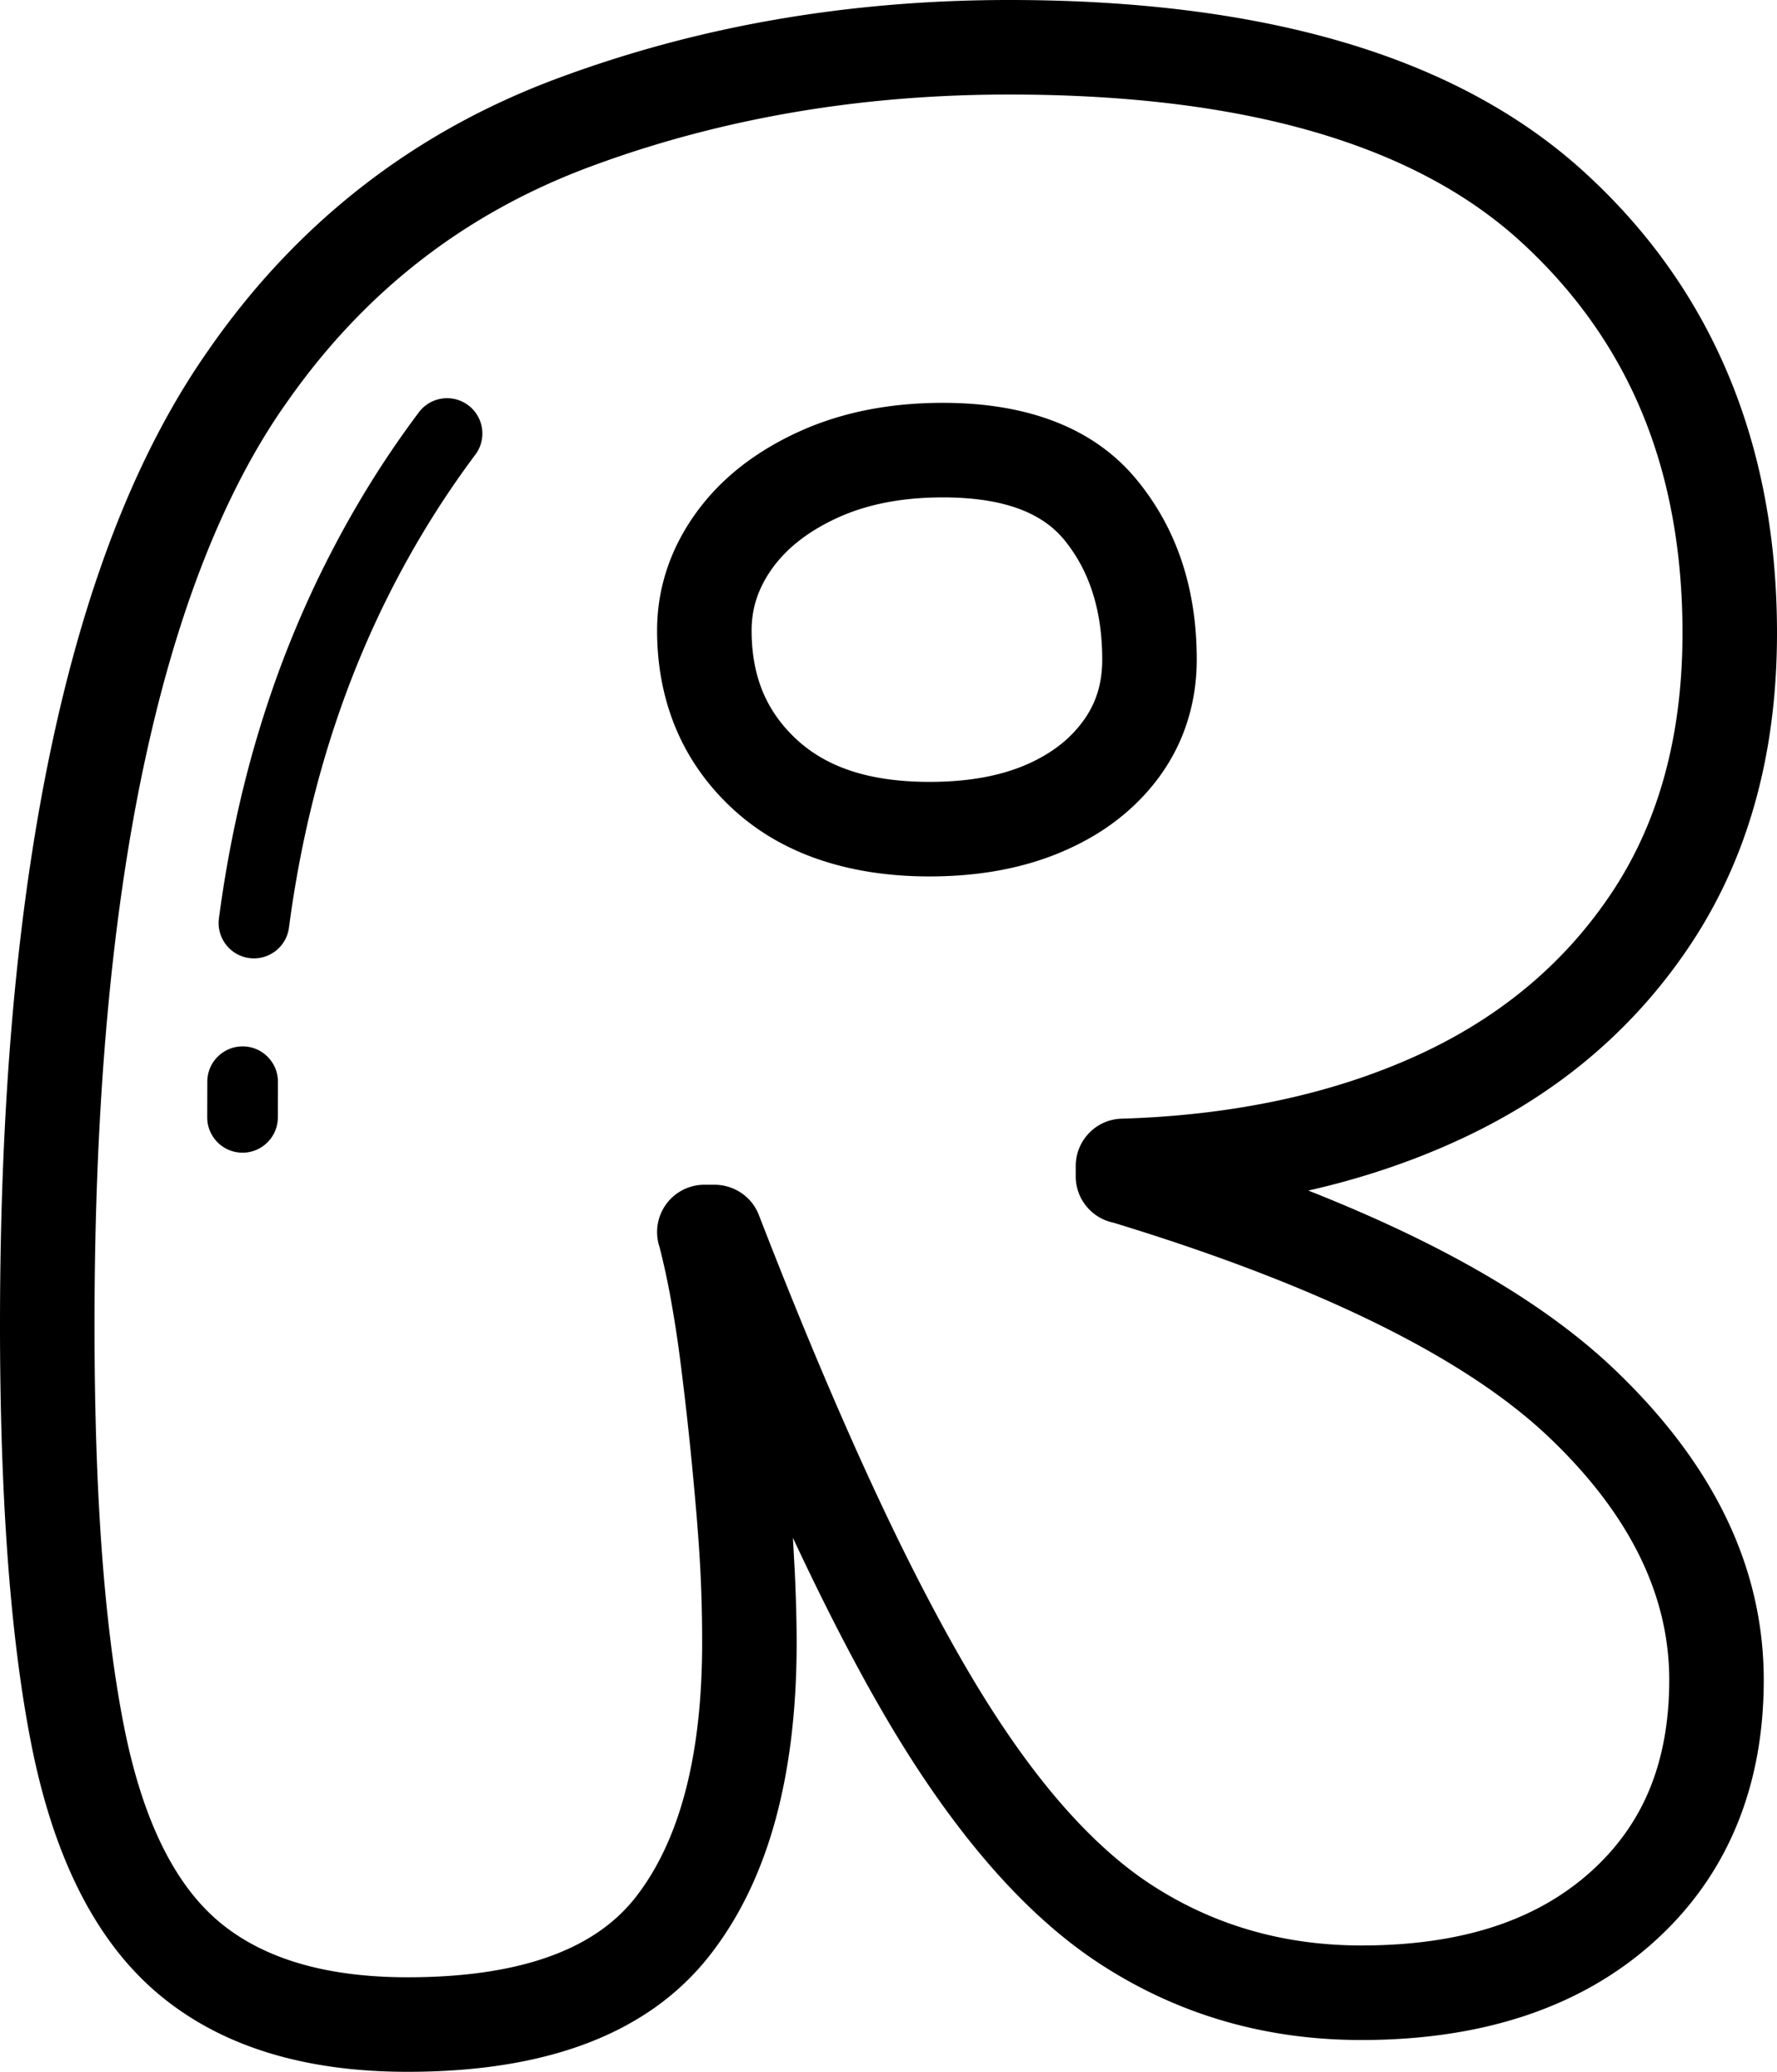
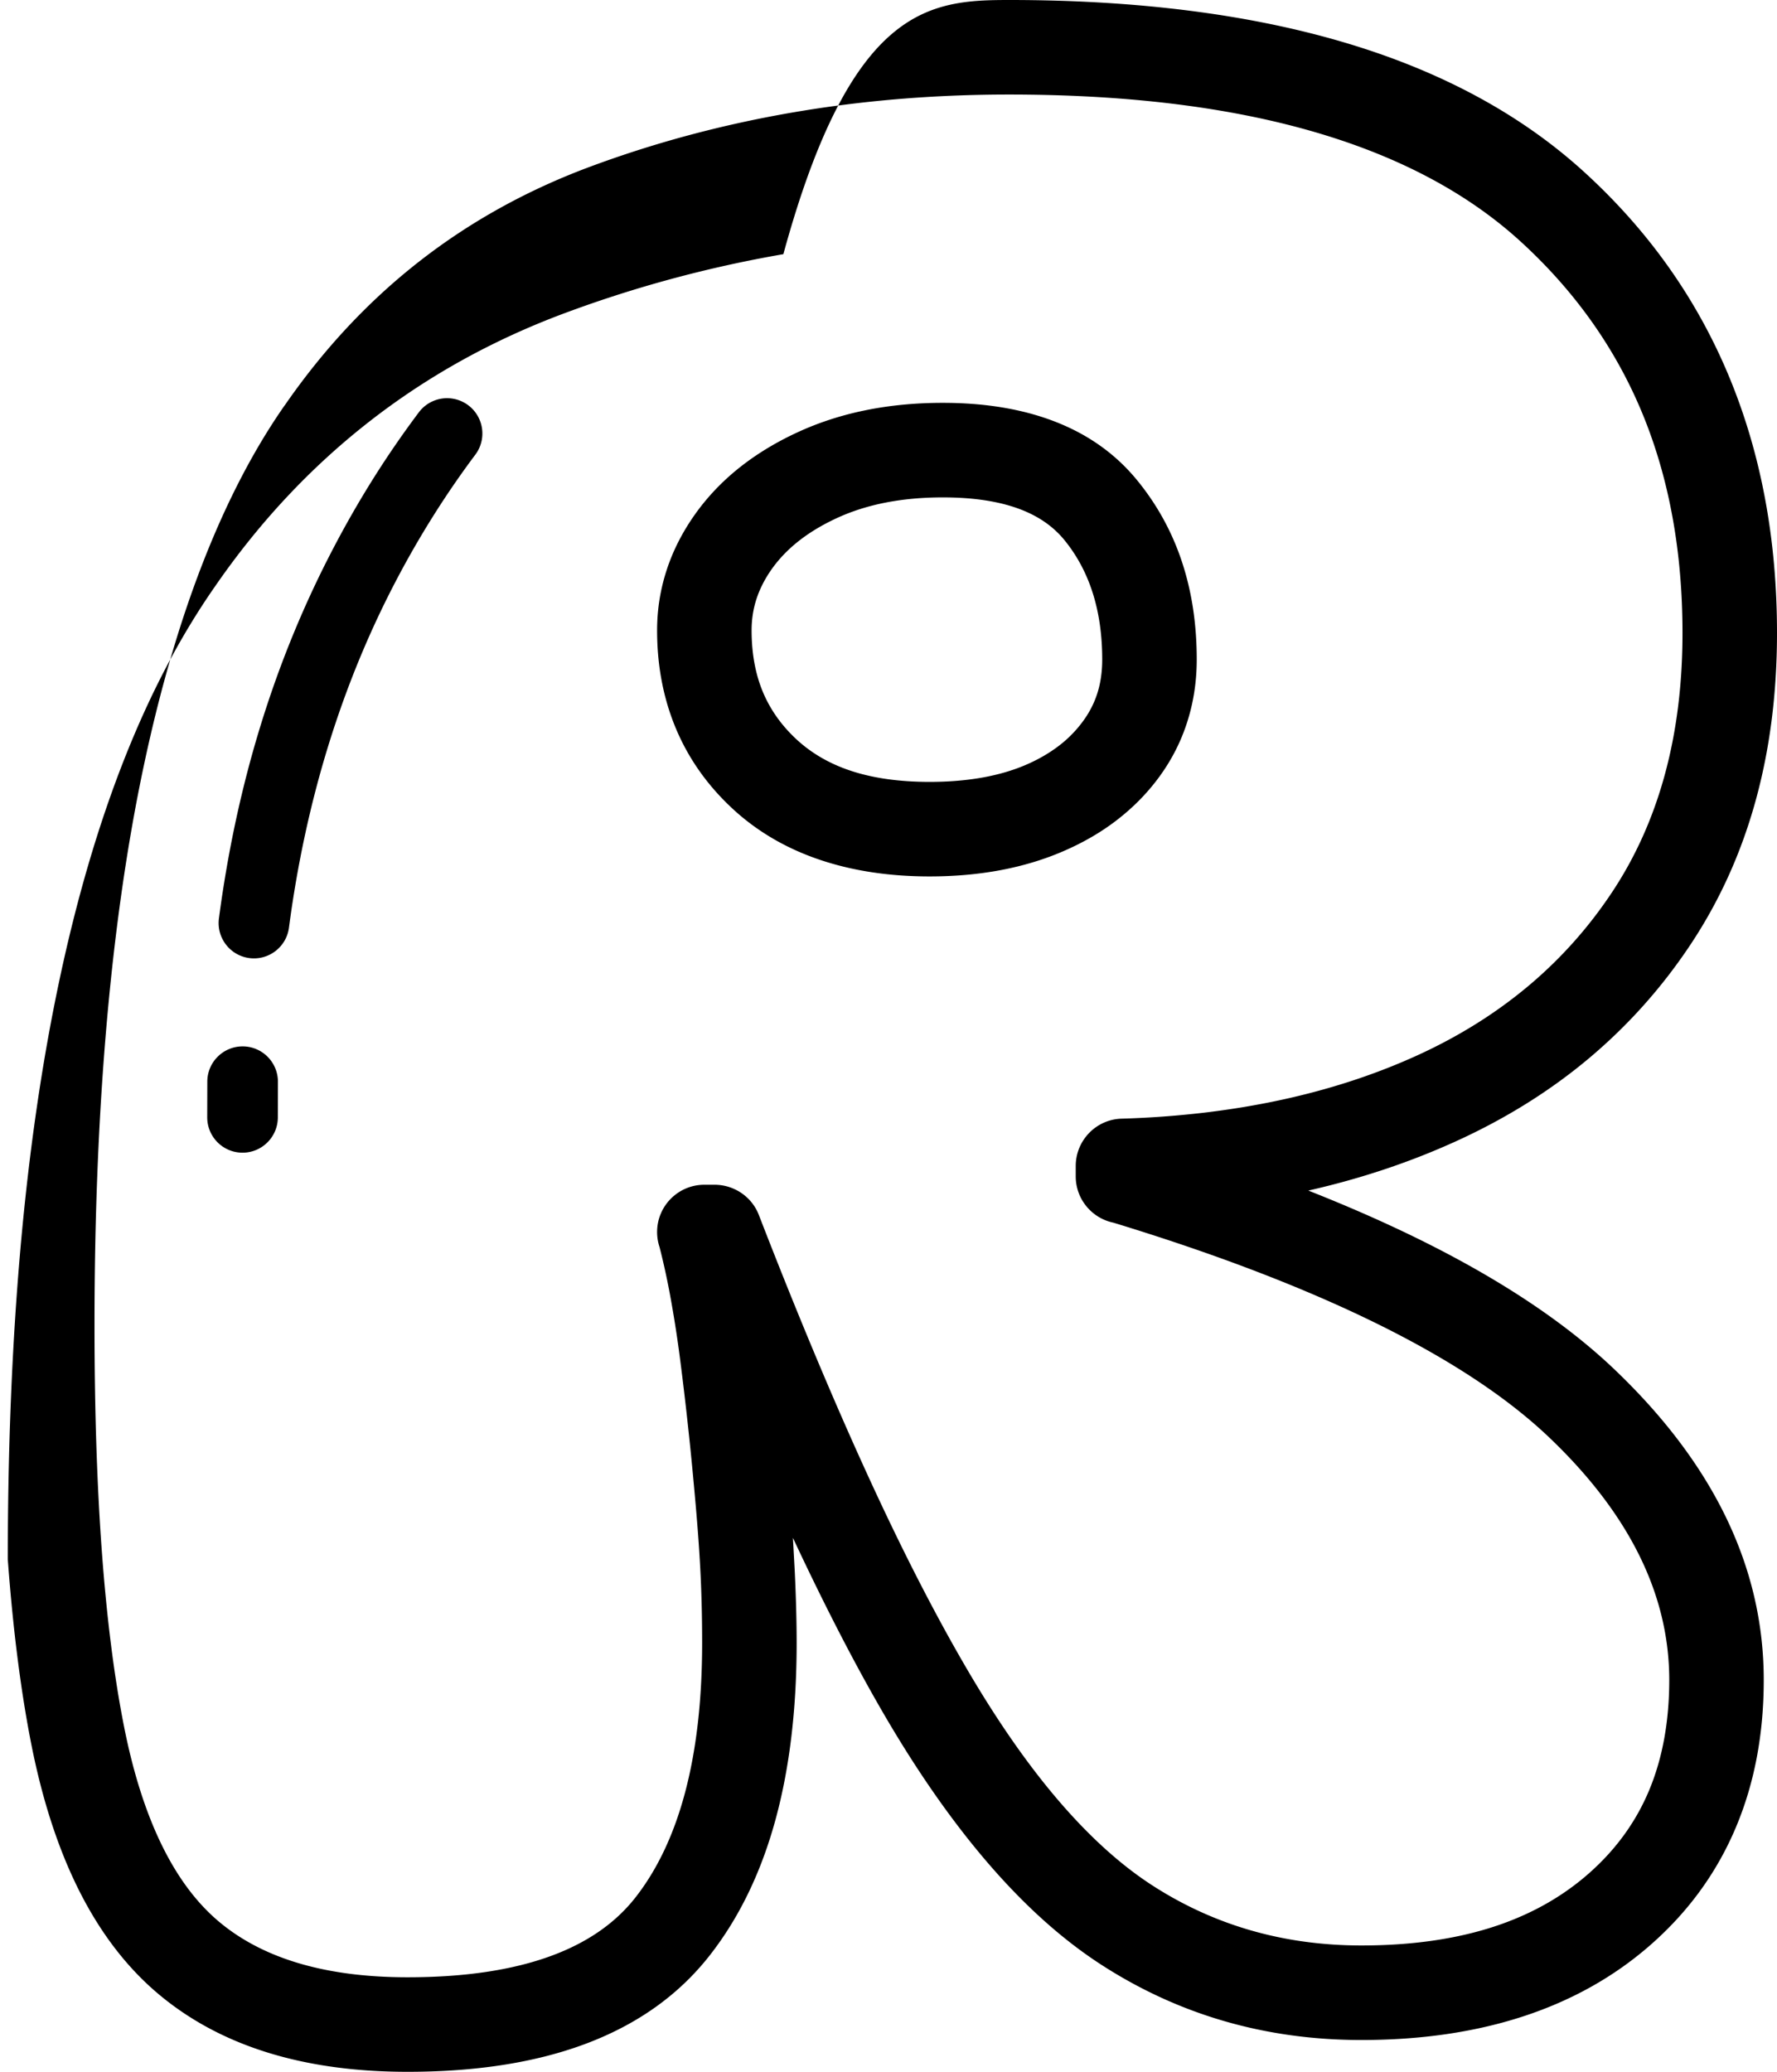
<svg xmlns="http://www.w3.org/2000/svg" shape-rendering="geometricPrecision" text-rendering="geometricPrecision" image-rendering="optimizeQuality" fill-rule="evenodd" clip-rule="evenodd" viewBox="0 0 439 511.653">
-   <path fill-rule="nonzero" d="M100.692 511.653c-25.961 0-46.582-6.494-61.853-19.47-7.765-6.605-14.282-15.195-19.527-25.754-4.99-10.05-8.847-21.91-11.556-35.565-2.594-13.086-4.54-28.343-5.832-45.762C.644 367.802 0 348.486 0 327.172c0-27.611 1.055-53.285 3.15-77.017 2.105-23.772 5.299-45.722 9.557-65.806 4.27-20.15 9.591-38.297 15.927-54.427 6.411-16.32 13.938-30.673 22.564-43.031 10.91-15.813 23.586-29.349 37.996-40.613 14.406-11.259 30.532-20.216 48.348-26.856 17.467-6.504 35.499-11.37 54.061-14.582C210.243 1.615 229.471 0 249.281 0c31.595 0 59.21 3.499 82.815 10.483 24.169 7.152 44.147 18.019 59.894 32.565 15.671 14.437 27.434 31.211 35.296 50.267C435.091 112.247 439 133.253 439 156.328c0 29.804-7.095 55.411-21.27 76.796-7.064 10.655-15.456 20.062-25.149 28.202-9.583 8.048-20.512 14.878-32.755 20.459-11.454 5.228-23.667 9.305-36.612 12.235 9.949 3.926 19.148 7.977 27.593 12.146 19.934 9.852 35.901 20.485 47.889 31.877 24.685 23.481 37.03 49.097 37.03 76.841 0 13.302-2.272 25.382-6.807 36.218-4.62 11.035-11.521 20.644-20.684 28.784-9.058 8.057-19.727 14.093-31.966 18.085-11.89 3.883-25.21 5.829-39.933 5.829-23.64 0-45.052-6.191-64.218-18.562-9.547-6.163-18.848-14.485-27.875-24.937-8.829-10.222-17.388-22.431-25.656-36.589-7.205-12.336-14.776-26.984-22.7-43.931l.467 8.498c.3 6.459.455 12.279.455 17.441 0 16.267-1.725 30.747-5.158 43.423-3.569 13.179-9.018 24.443-16.329 33.774-7.704 9.835-18.045 17.159-31.008 21.955-12.217 4.518-26.763 6.781-43.622 6.781zm-32.054-235.71c0 4.814-3.909 8.723-8.722 8.723-4.814 0-8.723-3.909-8.723-8.723l.022-8.877c.035-4.813 3.98-8.687 8.793-8.652 4.814.036 8.688 3.98 8.652 8.794l-.022 8.735zm2.749-46.86c-.622 4.778-5.003 8.145-9.781 7.523-4.778-.623-8.145-5.004-7.523-9.782 2.21-16.722 5.669-32.707 10.377-47.933 4.721-15.274 10.717-29.83 17.962-43.639a250.744 250.744 0 019.966-17.335 242.417 242.417 0 0111.167-16.201 8.721 8.721 0 0113.951 10.465 224.692 224.692 0 00-10.346 15.036 233.203 233.203 0 00-9.278 16.109c-6.733 12.834-12.319 26.41-16.735 40.692-4.43 14.326-7.686 29.353-9.76 45.065zM53.884 474.394c10.907 9.269 26.517 13.911 46.808 13.911 14.127 0 26-1.778 35.592-5.326 8.855-3.273 15.76-8.074 20.702-14.383 5.329-6.804 9.384-15.305 12.137-25.471 2.885-10.655 4.337-23.137 4.337-37.405 0-5.749-.123-11.229-.366-16.435-.238-5.131-.649-10.986-1.226-17.582-.609-6.932-1.192-12.985-1.744-18.076a823.927 823.927 0 00-2.091-17.799 295.062 295.062 0 00-2.444-15.716 182.86 182.86 0 00-2.647-12.124 11.585 11.585 0 01-.609-3.728c0-6.446 5.228-11.675 11.674-11.675h2.616c4.668.04 9.072 2.868 10.854 7.479 9.31 24.028 18.253 45.4 26.812 64.085 8.405 18.354 16.563 34.291 24.452 47.8 7.651 13.1 15.358 24.152 23.106 33.122 7.549 8.74 15.177 15.605 22.854 20.56 15.301 9.874 32.517 14.82 51.635 14.82 12.331 0 23.247-1.553 32.724-4.646 9.129-2.978 17.026-7.43 23.671-13.338 6.543-5.81 11.436-12.592 14.666-20.304 3.317-7.924 4.981-17.026 4.981-27.279 0-21.121-9.914-41.116-29.733-59.969-10.271-9.76-24.324-19.056-42.144-27.862-18.125-8.952-39.951-17.331-65.44-25.101-5.312-1.098-9.309-5.801-9.309-11.436v-2.62c.039-6.279 5.043-11.463 11.356-11.63 13.814-.411 26.901-1.951 39.224-4.598 12.137-2.612 23.423-6.301 33.822-11.043 10.236-4.668 19.4-10.399 27.47-17.176 7.972-6.694 14.873-14.428 20.675-23.182 11.564-17.44 17.353-38.764 17.353-63.939 0-20.123-3.301-38.182-9.888-54.163-6.534-15.843-16.387-29.847-29.53-41.993-13.038-12.094-29.945-21.205-50.703-27.346-21.337-6.314-46.764-9.478-76.25-9.478-18.588 0-36.514 1.496-53.761 4.479-17.317 2.996-33.946 7.465-49.86 13.39-15.557 5.798-29.61 13.598-42.144 23.397-12.522 9.787-23.583 21.619-33.175 35.496l-.048.043c-7.501 10.744-14.158 23.499-19.951 38.249-5.873 14.948-10.828 31.886-14.834 50.783-4.024 18.967-7.059 39.964-9.098 62.973-2.038 23.066-3.062 48.078-3.062 75.014 0 21.015.614 39.783 1.836 56.289 1.218 16.399 3.04 30.717 5.462 42.938 2.308 11.648 5.498 21.562 9.552 29.724 3.803 7.655 8.374 13.753 13.686 18.271zm175.759-281.3c9.376 0 17.34-1.417 23.87-4.24 3.088-1.333 5.863-2.952 8.29-4.836a29.63 29.63 0 005.854-6.053c1.549-2.14 2.714-4.434 3.468-6.857.782-2.488 1.174-5.241 1.174-8.237 0-12.089-3.146-21.959-9.42-29.592-2.709-3.291-6.353-5.815-10.911-7.535-5.122-1.937-11.475-2.908-19.051-2.908-10.103 0-18.844 1.712-26.212 5.127-3.627 1.677-6.795 3.591-9.495 5.736-2.581 2.047-4.765 4.328-6.521 6.799-1.698 2.391-2.965 4.866-3.799 7.403-.803 2.453-1.209 5.052-1.209 7.774 0 5.683.927 10.743 2.767 15.169 1.809 4.337 4.553 8.228 8.219 11.652 3.698 3.45 8.154 6.058 13.351 7.8 5.542 1.862 12.094 2.798 19.625 2.798zm33.082 17.105c-9.614 4.161-20.653 6.243-33.082 6.243-9.918 0-18.927-1.363-27.01-4.076-8.441-2.833-15.716-7.108-21.831-12.813-6.146-5.74-10.779-12.34-13.876-19.77-3.058-7.355-4.593-15.394-4.593-24.108 0-5.127.798-10.13 2.391-14.983 1.562-4.761 3.896-9.336 6.993-13.695 3.049-4.289 6.716-8.141 10.995-11.538 4.165-3.305 8.917-6.199 14.233-8.657 10.519-4.875 22.511-7.314 35.972-7.314 10.307 0 19.4 1.486 27.258 4.46 8.418 3.181 15.314 8.043 20.67 14.56 9.866 11.996 14.803 26.79 14.803 44.363 0 5.295-.759 10.36-2.268 15.173-1.522 4.875-3.812 9.416-6.839 13.598-2.912 4.024-6.428 7.633-10.514 10.801-3.891 3.018-8.334 5.612-13.302 7.756z" />
+   <path fill-rule="nonzero" d="M100.692 511.653c-25.961 0-46.582-6.494-61.853-19.47-7.765-6.605-14.282-15.195-19.527-25.754-4.99-10.05-8.847-21.91-11.556-35.565-2.594-13.086-4.54-28.343-5.832-45.762c0-27.611 1.055-53.285 3.15-77.017 2.105-23.772 5.299-45.722 9.557-65.806 4.27-20.15 9.591-38.297 15.927-54.427 6.411-16.32 13.938-30.673 22.564-43.031 10.91-15.813 23.586-29.349 37.996-40.613 14.406-11.259 30.532-20.216 48.348-26.856 17.467-6.504 35.499-11.37 54.061-14.582C210.243 1.615 229.471 0 249.281 0c31.595 0 59.21 3.499 82.815 10.483 24.169 7.152 44.147 18.019 59.894 32.565 15.671 14.437 27.434 31.211 35.296 50.267C435.091 112.247 439 133.253 439 156.328c0 29.804-7.095 55.411-21.27 76.796-7.064 10.655-15.456 20.062-25.149 28.202-9.583 8.048-20.512 14.878-32.755 20.459-11.454 5.228-23.667 9.305-36.612 12.235 9.949 3.926 19.148 7.977 27.593 12.146 19.934 9.852 35.901 20.485 47.889 31.877 24.685 23.481 37.03 49.097 37.03 76.841 0 13.302-2.272 25.382-6.807 36.218-4.62 11.035-11.521 20.644-20.684 28.784-9.058 8.057-19.727 14.093-31.966 18.085-11.89 3.883-25.21 5.829-39.933 5.829-23.64 0-45.052-6.191-64.218-18.562-9.547-6.163-18.848-14.485-27.875-24.937-8.829-10.222-17.388-22.431-25.656-36.589-7.205-12.336-14.776-26.984-22.7-43.931l.467 8.498c.3 6.459.455 12.279.455 17.441 0 16.267-1.725 30.747-5.158 43.423-3.569 13.179-9.018 24.443-16.329 33.774-7.704 9.835-18.045 17.159-31.008 21.955-12.217 4.518-26.763 6.781-43.622 6.781zm-32.054-235.71c0 4.814-3.909 8.723-8.722 8.723-4.814 0-8.723-3.909-8.723-8.723l.022-8.877c.035-4.813 3.98-8.687 8.793-8.652 4.814.036 8.688 3.98 8.652 8.794l-.022 8.735zm2.749-46.86c-.622 4.778-5.003 8.145-9.781 7.523-4.778-.623-8.145-5.004-7.523-9.782 2.21-16.722 5.669-32.707 10.377-47.933 4.721-15.274 10.717-29.83 17.962-43.639a250.744 250.744 0 019.966-17.335 242.417 242.417 0 0111.167-16.201 8.721 8.721 0 0113.951 10.465 224.692 224.692 0 00-10.346 15.036 233.203 233.203 0 00-9.278 16.109c-6.733 12.834-12.319 26.41-16.735 40.692-4.43 14.326-7.686 29.353-9.76 45.065zM53.884 474.394c10.907 9.269 26.517 13.911 46.808 13.911 14.127 0 26-1.778 35.592-5.326 8.855-3.273 15.76-8.074 20.702-14.383 5.329-6.804 9.384-15.305 12.137-25.471 2.885-10.655 4.337-23.137 4.337-37.405 0-5.749-.123-11.229-.366-16.435-.238-5.131-.649-10.986-1.226-17.582-.609-6.932-1.192-12.985-1.744-18.076a823.927 823.927 0 00-2.091-17.799 295.062 295.062 0 00-2.444-15.716 182.86 182.86 0 00-2.647-12.124 11.585 11.585 0 01-.609-3.728c0-6.446 5.228-11.675 11.674-11.675h2.616c4.668.04 9.072 2.868 10.854 7.479 9.31 24.028 18.253 45.4 26.812 64.085 8.405 18.354 16.563 34.291 24.452 47.8 7.651 13.1 15.358 24.152 23.106 33.122 7.549 8.74 15.177 15.605 22.854 20.56 15.301 9.874 32.517 14.82 51.635 14.82 12.331 0 23.247-1.553 32.724-4.646 9.129-2.978 17.026-7.43 23.671-13.338 6.543-5.81 11.436-12.592 14.666-20.304 3.317-7.924 4.981-17.026 4.981-27.279 0-21.121-9.914-41.116-29.733-59.969-10.271-9.76-24.324-19.056-42.144-27.862-18.125-8.952-39.951-17.331-65.44-25.101-5.312-1.098-9.309-5.801-9.309-11.436v-2.62c.039-6.279 5.043-11.463 11.356-11.63 13.814-.411 26.901-1.951 39.224-4.598 12.137-2.612 23.423-6.301 33.822-11.043 10.236-4.668 19.4-10.399 27.47-17.176 7.972-6.694 14.873-14.428 20.675-23.182 11.564-17.44 17.353-38.764 17.353-63.939 0-20.123-3.301-38.182-9.888-54.163-6.534-15.843-16.387-29.847-29.53-41.993-13.038-12.094-29.945-21.205-50.703-27.346-21.337-6.314-46.764-9.478-76.25-9.478-18.588 0-36.514 1.496-53.761 4.479-17.317 2.996-33.946 7.465-49.86 13.39-15.557 5.798-29.61 13.598-42.144 23.397-12.522 9.787-23.583 21.619-33.175 35.496l-.048.043c-7.501 10.744-14.158 23.499-19.951 38.249-5.873 14.948-10.828 31.886-14.834 50.783-4.024 18.967-7.059 39.964-9.098 62.973-2.038 23.066-3.062 48.078-3.062 75.014 0 21.015.614 39.783 1.836 56.289 1.218 16.399 3.04 30.717 5.462 42.938 2.308 11.648 5.498 21.562 9.552 29.724 3.803 7.655 8.374 13.753 13.686 18.271zm175.759-281.3c9.376 0 17.34-1.417 23.87-4.24 3.088-1.333 5.863-2.952 8.29-4.836a29.63 29.63 0 005.854-6.053c1.549-2.14 2.714-4.434 3.468-6.857.782-2.488 1.174-5.241 1.174-8.237 0-12.089-3.146-21.959-9.42-29.592-2.709-3.291-6.353-5.815-10.911-7.535-5.122-1.937-11.475-2.908-19.051-2.908-10.103 0-18.844 1.712-26.212 5.127-3.627 1.677-6.795 3.591-9.495 5.736-2.581 2.047-4.765 4.328-6.521 6.799-1.698 2.391-2.965 4.866-3.799 7.403-.803 2.453-1.209 5.052-1.209 7.774 0 5.683.927 10.743 2.767 15.169 1.809 4.337 4.553 8.228 8.219 11.652 3.698 3.45 8.154 6.058 13.351 7.8 5.542 1.862 12.094 2.798 19.625 2.798zm33.082 17.105c-9.614 4.161-20.653 6.243-33.082 6.243-9.918 0-18.927-1.363-27.01-4.076-8.441-2.833-15.716-7.108-21.831-12.813-6.146-5.74-10.779-12.34-13.876-19.77-3.058-7.355-4.593-15.394-4.593-24.108 0-5.127.798-10.13 2.391-14.983 1.562-4.761 3.896-9.336 6.993-13.695 3.049-4.289 6.716-8.141 10.995-11.538 4.165-3.305 8.917-6.199 14.233-8.657 10.519-4.875 22.511-7.314 35.972-7.314 10.307 0 19.4 1.486 27.258 4.46 8.418 3.181 15.314 8.043 20.67 14.56 9.866 11.996 14.803 26.79 14.803 44.363 0 5.295-.759 10.36-2.268 15.173-1.522 4.875-3.812 9.416-6.839 13.598-2.912 4.024-6.428 7.633-10.514 10.801-3.891 3.018-8.334 5.612-13.302 7.756z" />
</svg>